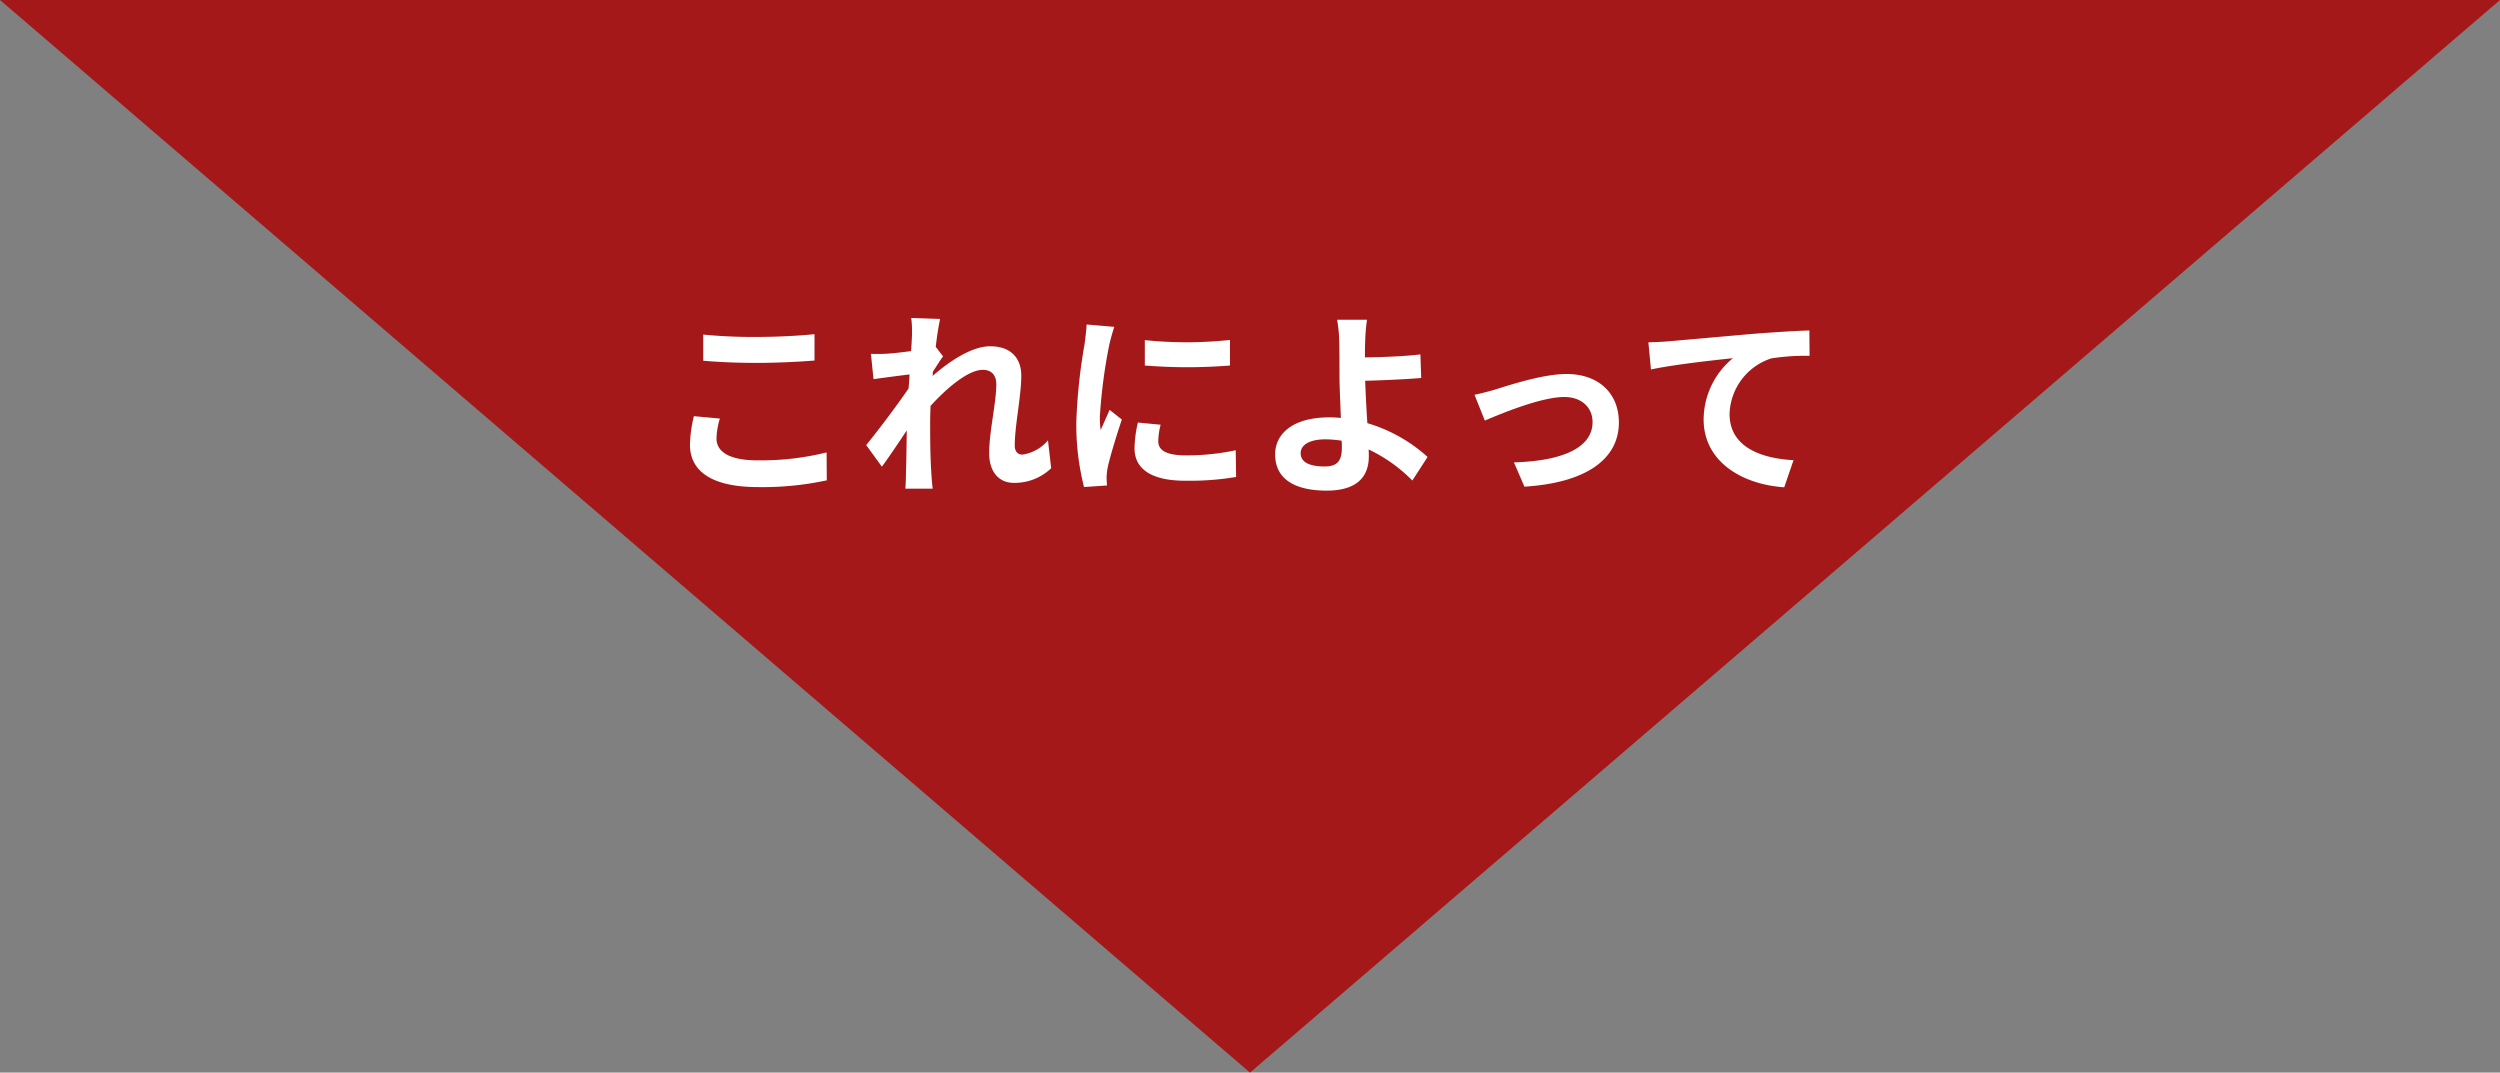
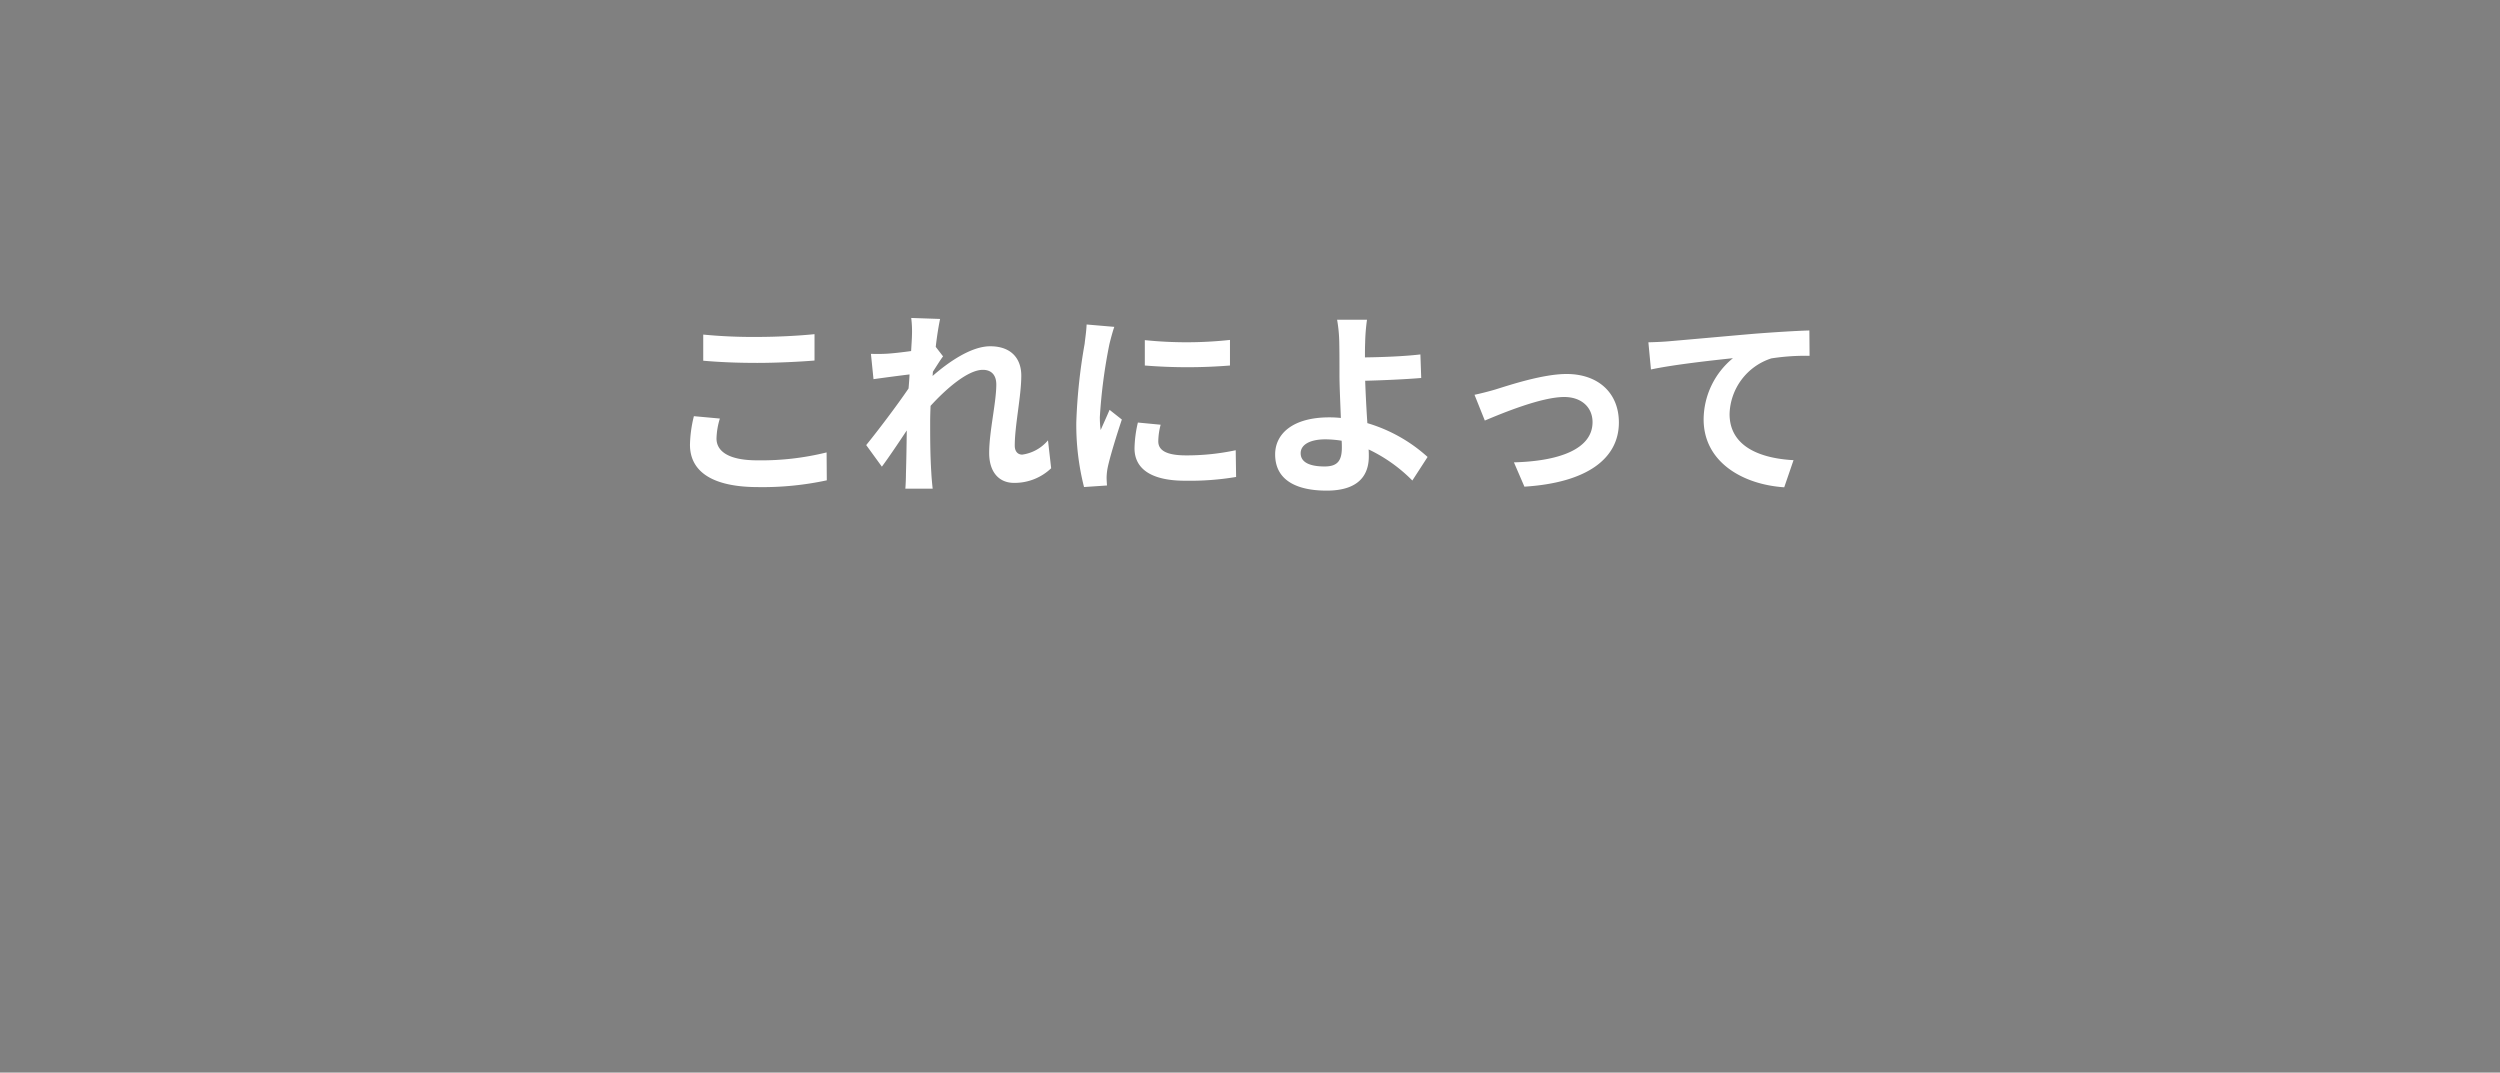
<svg xmlns="http://www.w3.org/2000/svg" width="303" height="130" viewBox="0 0 303 130">
  <rect x="0" y="0" width="303" height="130" fill="#808080" stroke="none" />
  <g transform="translate(-532 -5140)">
-     <path d="M151.5,0,303,130H0Z" transform="translate(835 5270) rotate(180)" fill="#a41819" />
    <path d="M5.232-17.448v3.168c1.944.168,4.032.264,6.552.264,2.28,0,5.256-.144,6.936-.288V-17.5c-1.848.192-4.584.336-6.96.336A62.959,62.959,0,0,1,5.232-17.448ZM7.248-7.272,4.1-7.56A15.526,15.526,0,0,0,3.624-4.1c0,3.288,2.76,5.136,8.256,5.136A36.983,36.983,0,0,0,20.208.216l-.024-3.384a32.954,32.954,0,0,1-8.424.96c-3.456,0-4.92-1.1-4.92-2.64A8.843,8.843,0,0,1,7.248-7.272ZM30.528-17.3c0,.264-.048.936-.1,1.848-1.032.144-2.088.264-2.784.312a20.621,20.621,0,0,1-2.088.024l.312,3.072c1.344-.192,3.192-.432,4.368-.576-.024.576-.072,1.152-.12,1.7C28.752-8.9,26.352-5.736,24.984-4.056l1.9,2.616C27.72-2.568,28.9-4.32,29.9-5.832c-.024,2.016-.048,3.408-.1,5.28,0,.384-.024,1.224-.072,1.776h3.312C32.976.672,32.9-.192,32.88-.624c-.144-2.256-.144-4.272-.144-6.24,0-.624.024-1.272.048-1.944,1.968-2.16,4.56-4.368,6.336-4.368,1.008,0,1.632.6,1.632,1.776,0,2.184-.864,5.712-.864,8.3,0,2.328,1.2,3.624,3,3.624A6.4,6.4,0,0,0,47.4-1.248l-.384-3.384A4.979,4.979,0,0,1,43.9-2.9c-.6,0-.912-.456-.912-1.08,0-2.472.792-6,.792-8.5,0-2.016-1.176-3.552-3.768-3.552-2.328,0-5.088,1.944-6.984,3.6.024-.192.024-.36.048-.528.408-.624.888-1.416,1.224-1.848l-.888-1.152c.168-1.488.384-2.712.528-3.384l-3.5-.12A13.251,13.251,0,0,1,30.528-17.3Zm28.224.528V-13.7a64.415,64.415,0,0,0,10.32,0v-3.1A49.352,49.352,0,0,1,58.752-16.776Zm1.92,10.248-2.76-.264a14.663,14.663,0,0,0-.408,3.12C57.5-1.2,59.5.264,63.624.264a33.989,33.989,0,0,0,6.192-.456l-.048-3.24a28.37,28.37,0,0,1-6.024.624c-2.448,0-3.36-.648-3.36-1.7A8.146,8.146,0,0,1,60.672-6.528ZM55.056-18.384l-3.36-.288c-.024.768-.168,1.68-.24,2.352a66.923,66.923,0,0,0-1.008,9.5,30.68,30.68,0,0,0,.936,7.848L54.168.84C54.144.5,54.12.12,54.12-.144a7.242,7.242,0,0,1,.12-1.128C54.5-2.544,55.3-5.16,55.968-7.152L54.48-8.328c-.336.792-.72,1.632-1.08,2.448a11.579,11.579,0,0,1-.1-1.56,63.655,63.655,0,0,1,1.152-8.808C54.552-16.68,54.864-17.88,55.056-18.384ZM77.64-3.072c0-1.032,1.128-1.68,3-1.68a13.055,13.055,0,0,1,1.968.168c.024.336.024.624.024.84,0,1.608-.552,2.28-2.088,2.28C78.864-1.464,77.64-1.9,77.64-3.072Zm8.04-16.176H82.056a17.366,17.366,0,0,1,.264,2.808c.024,1.032.024,2.448.024,3.912,0,1.272.1,3.312.168,5.184A13.639,13.639,0,0,0,81.1-7.416c-4.416,0-6.552,1.992-6.552,4.488,0,3.264,2.808,4.392,6.24,4.392,4.032,0,5.112-2.016,5.112-4.152,0-.24,0-.528-.024-.84A18.722,18.722,0,0,1,91.176.24l1.848-2.856a18.844,18.844,0,0,0-7.3-4.1c-.12-1.776-.216-3.7-.264-5.136,1.944-.048,4.776-.168,6.792-.336l-.1-2.856c-1.992.24-4.8.336-6.72.36,0-.624,0-1.2.024-1.752A23.1,23.1,0,0,1,85.68-19.248Zm13.032,9.1,1.248,3.12c2.04-.864,6.84-2.856,9.624-2.856,2.088,0,3.432,1.248,3.432,3.048,0,3.264-4.032,4.728-9.528,4.872L104.76.984c7.632-.48,11.448-3.432,11.448-7.776,0-3.624-2.544-5.88-6.336-5.88-2.9,0-6.984,1.368-8.616,1.872C100.536-10.584,99.432-10.3,98.712-10.152Zm21.072-6.36.312,3.288c2.784-.6,7.68-1.128,9.936-1.368a9.665,9.665,0,0,0-3.552,7.416c0,5.184,4.752,7.9,9.768,8.232l1.128-3.288c-4.056-.216-7.752-1.656-7.752-5.592a7.3,7.3,0,0,1,5.064-6.744,27.158,27.158,0,0,1,4.632-.312l-.024-3.072c-1.68.048-4.32.216-6.792.408-4.392.384-8.352.744-10.344.912C121.68-16.584,120.744-16.536,119.784-16.512Z" transform="translate(612 5198)" fill="#fff" />
  </g>
</svg>